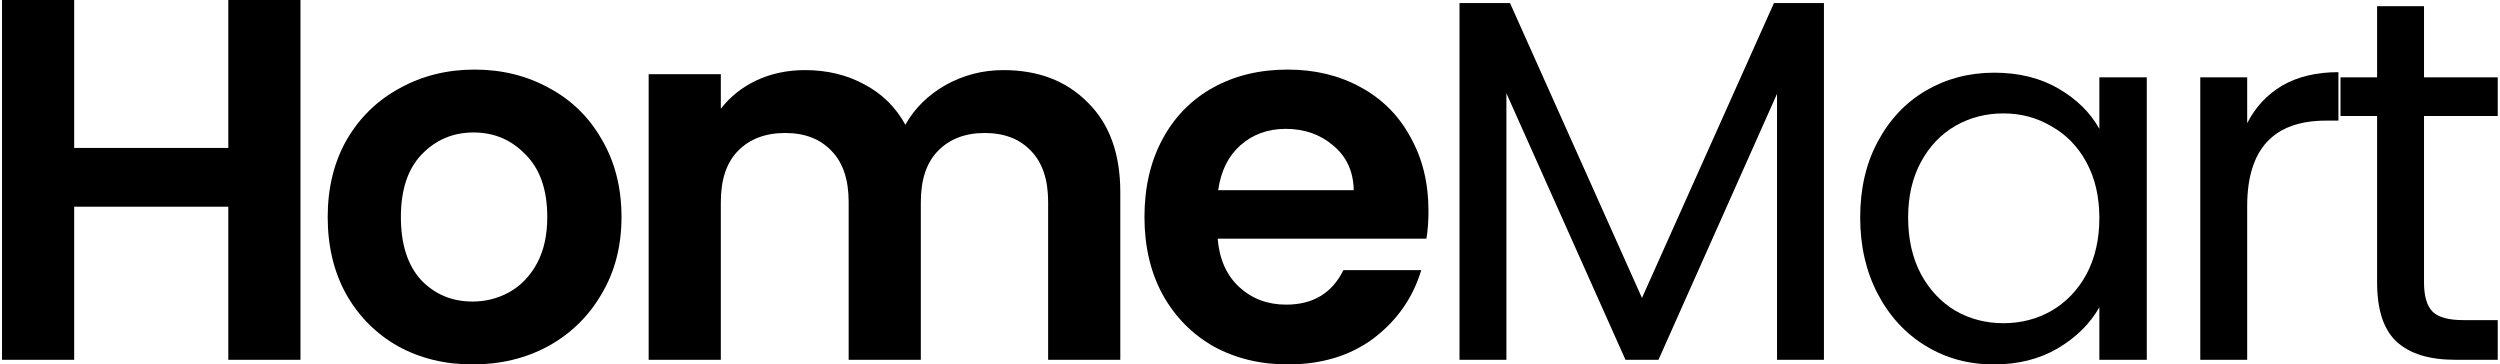
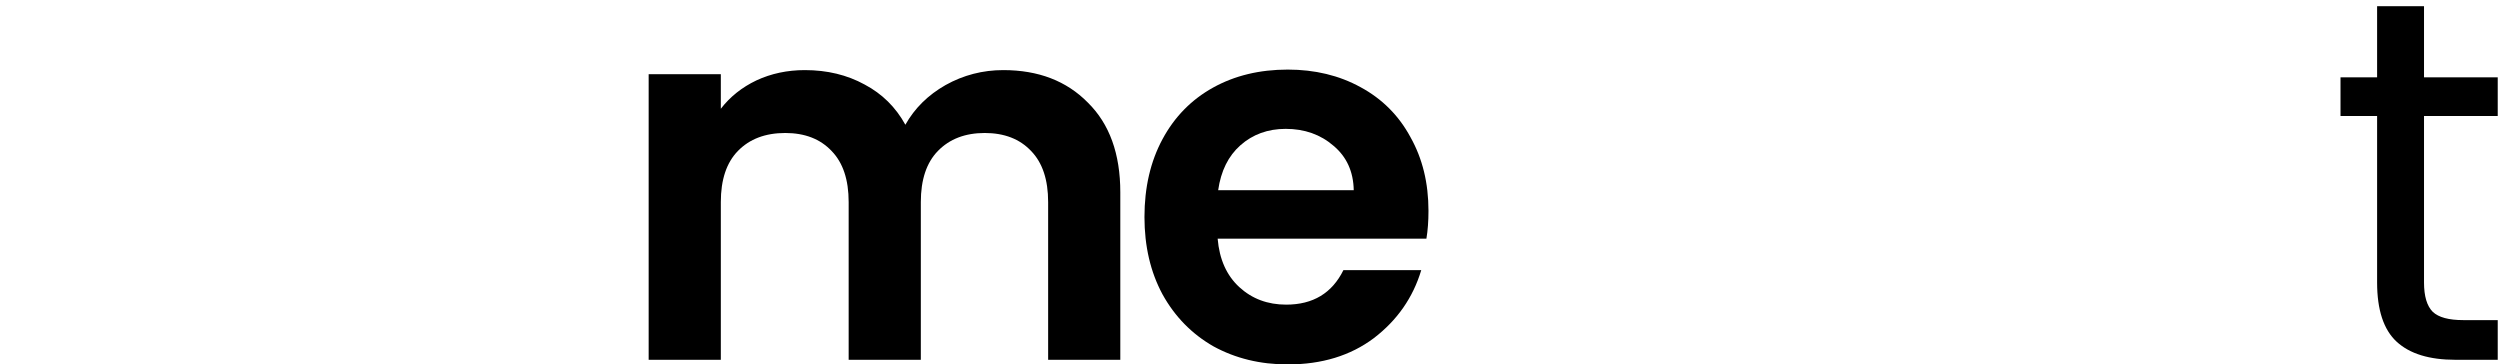
<svg xmlns="http://www.w3.org/2000/svg" width="343" height="50" viewBox="0 0 343 50" fill="none">
-   <path d="M41.225 0V49.364H31.324V28.359H10.178V49.364H0.277V0H10.178V20.297H31.324V0H41.225Z" fill="black" />
-   <path d="M64.831 50C61.059 50 57.665 49.175 54.647 47.525C51.63 45.827 49.249 43.447 47.505 40.382C45.807 37.317 44.959 33.781 44.959 29.774C44.959 25.766 45.831 22.23 47.575 19.166C49.367 16.101 51.795 13.743 54.859 12.093C57.924 10.396 61.342 9.547 65.114 9.547C68.886 9.547 72.304 10.396 75.369 12.093C78.433 13.743 80.838 16.101 82.582 19.166C84.374 22.23 85.27 25.766 85.27 29.774C85.27 33.781 84.35 37.317 82.511 40.382C80.72 43.447 78.268 45.827 75.156 47.525C72.092 49.175 68.65 50 64.831 50ZM64.831 41.372C66.623 41.372 68.297 40.948 69.852 40.099C71.455 39.203 72.728 37.883 73.671 36.139C74.614 34.394 75.086 32.273 75.086 29.774C75.086 26.049 74.096 23.197 72.115 21.216C70.183 19.189 67.802 18.175 64.973 18.175C62.144 18.175 59.763 19.189 57.83 21.216C55.944 23.197 55.001 26.049 55.001 29.774C55.001 33.498 55.92 36.374 57.759 38.402C59.645 40.382 62.002 41.372 64.831 41.372Z" fill="black" />
  <path d="M137.653 9.618C142.462 9.618 146.328 11.103 149.251 14.073C152.221 16.997 153.706 21.099 153.706 26.379V49.364H143.805V27.723C143.805 24.658 143.027 22.324 141.472 20.721C139.916 19.071 137.794 18.246 135.107 18.246C132.419 18.246 130.274 19.071 128.671 20.721C127.115 22.324 126.337 24.658 126.337 27.723V49.364H116.436V27.723C116.436 24.658 115.658 22.324 114.102 20.721C112.547 19.071 110.425 18.246 107.738 18.246C105.003 18.246 102.834 19.071 101.231 20.721C99.675 22.324 98.897 24.658 98.897 27.723V49.364H88.996V10.184H98.897V14.922C100.17 13.272 101.797 11.976 103.777 11.033C105.804 10.09 108.02 9.618 110.425 9.618C113.49 9.618 116.224 10.278 118.629 11.598C121.033 12.871 122.895 14.71 124.216 17.115C125.489 14.851 127.327 13.036 129.732 11.669C132.184 10.302 134.824 9.618 137.653 9.618Z" fill="black" />
  <path d="M195.987 28.925C195.987 30.34 195.893 31.612 195.704 32.744H167.062C167.298 35.573 168.288 37.789 170.033 39.392C171.777 40.995 173.922 41.796 176.468 41.796C180.146 41.796 182.762 40.217 184.318 37.058H194.997C193.866 40.83 191.697 43.941 188.491 46.393C185.285 48.798 181.348 50 176.68 50C172.909 50 169.514 49.175 166.496 47.525C163.526 45.827 161.192 43.447 159.495 40.382C157.845 37.317 157.02 33.781 157.02 29.774C157.02 25.719 157.845 22.159 159.495 19.095C161.145 16.03 163.455 13.673 166.426 12.023C169.396 10.373 172.814 9.547 176.68 9.547C180.405 9.547 183.729 10.349 186.652 11.952C189.622 13.555 191.909 15.842 193.512 18.812C195.162 21.735 195.987 25.106 195.987 28.925ZM185.733 26.096C185.686 23.55 184.766 21.523 182.975 20.014C181.183 18.458 178.991 17.68 176.397 17.68C173.946 17.68 171.871 18.435 170.174 19.943C168.524 21.405 167.51 23.456 167.133 26.096H185.733Z" fill="black" />
-   <path d="M250.244 0.424V49.364H243.808V12.871L227.542 49.364H223.016L206.679 12.801V49.364H200.244V0.424H207.175L225.279 40.877L243.384 0.424H250.244Z" fill="black" />
-   <path d="M255.218 29.844C255.218 25.884 256.019 22.419 257.622 19.448C259.225 16.431 261.417 14.097 264.199 12.447C267.028 10.797 270.163 9.972 273.605 9.972C277 9.972 279.946 10.703 282.445 12.164C284.944 13.626 286.806 15.464 288.032 17.68V10.608H294.539V49.364H288.032V42.15C286.759 44.413 284.85 46.299 282.304 47.808C279.805 49.269 276.882 50 273.534 50C270.093 50 266.981 49.151 264.199 47.454C261.417 45.757 259.225 43.376 257.622 40.311C256.019 37.247 255.218 33.758 255.218 29.844ZM288.032 29.915C288.032 26.992 287.443 24.446 286.264 22.277C285.086 20.108 283.482 18.458 281.455 17.327C279.475 16.148 277.283 15.559 274.878 15.559C272.474 15.559 270.281 16.125 268.301 17.256C266.321 18.388 264.741 20.038 263.563 22.206C262.384 24.375 261.795 26.921 261.795 29.844C261.795 32.815 262.384 35.408 263.563 37.624C264.741 39.792 266.321 41.466 268.301 42.645C270.281 43.776 272.474 44.342 274.878 44.342C277.283 44.342 279.475 43.776 281.455 42.645C283.482 41.466 285.086 39.792 286.264 37.624C287.443 35.408 288.032 32.838 288.032 29.915Z" fill="black" />
-   <path d="M308.314 16.902C309.445 14.687 311.048 12.966 313.123 11.74C315.245 10.514 317.814 9.901 320.831 9.901V16.549H319.134C311.921 16.549 308.314 20.462 308.314 28.288V49.364H301.878V10.608H308.314V16.902Z" fill="black" />
  <path d="M332.575 15.912V38.755C332.575 40.641 332.975 41.985 333.777 42.786C334.578 43.541 335.969 43.918 337.949 43.918H342.688V49.364H336.889C333.305 49.364 330.618 48.538 328.826 46.888C327.035 45.238 326.139 42.527 326.139 38.755V15.912H321.118V10.608H326.139V0.849H332.575V10.608H342.688V15.912H332.575Z" fill="black" />
</svg>